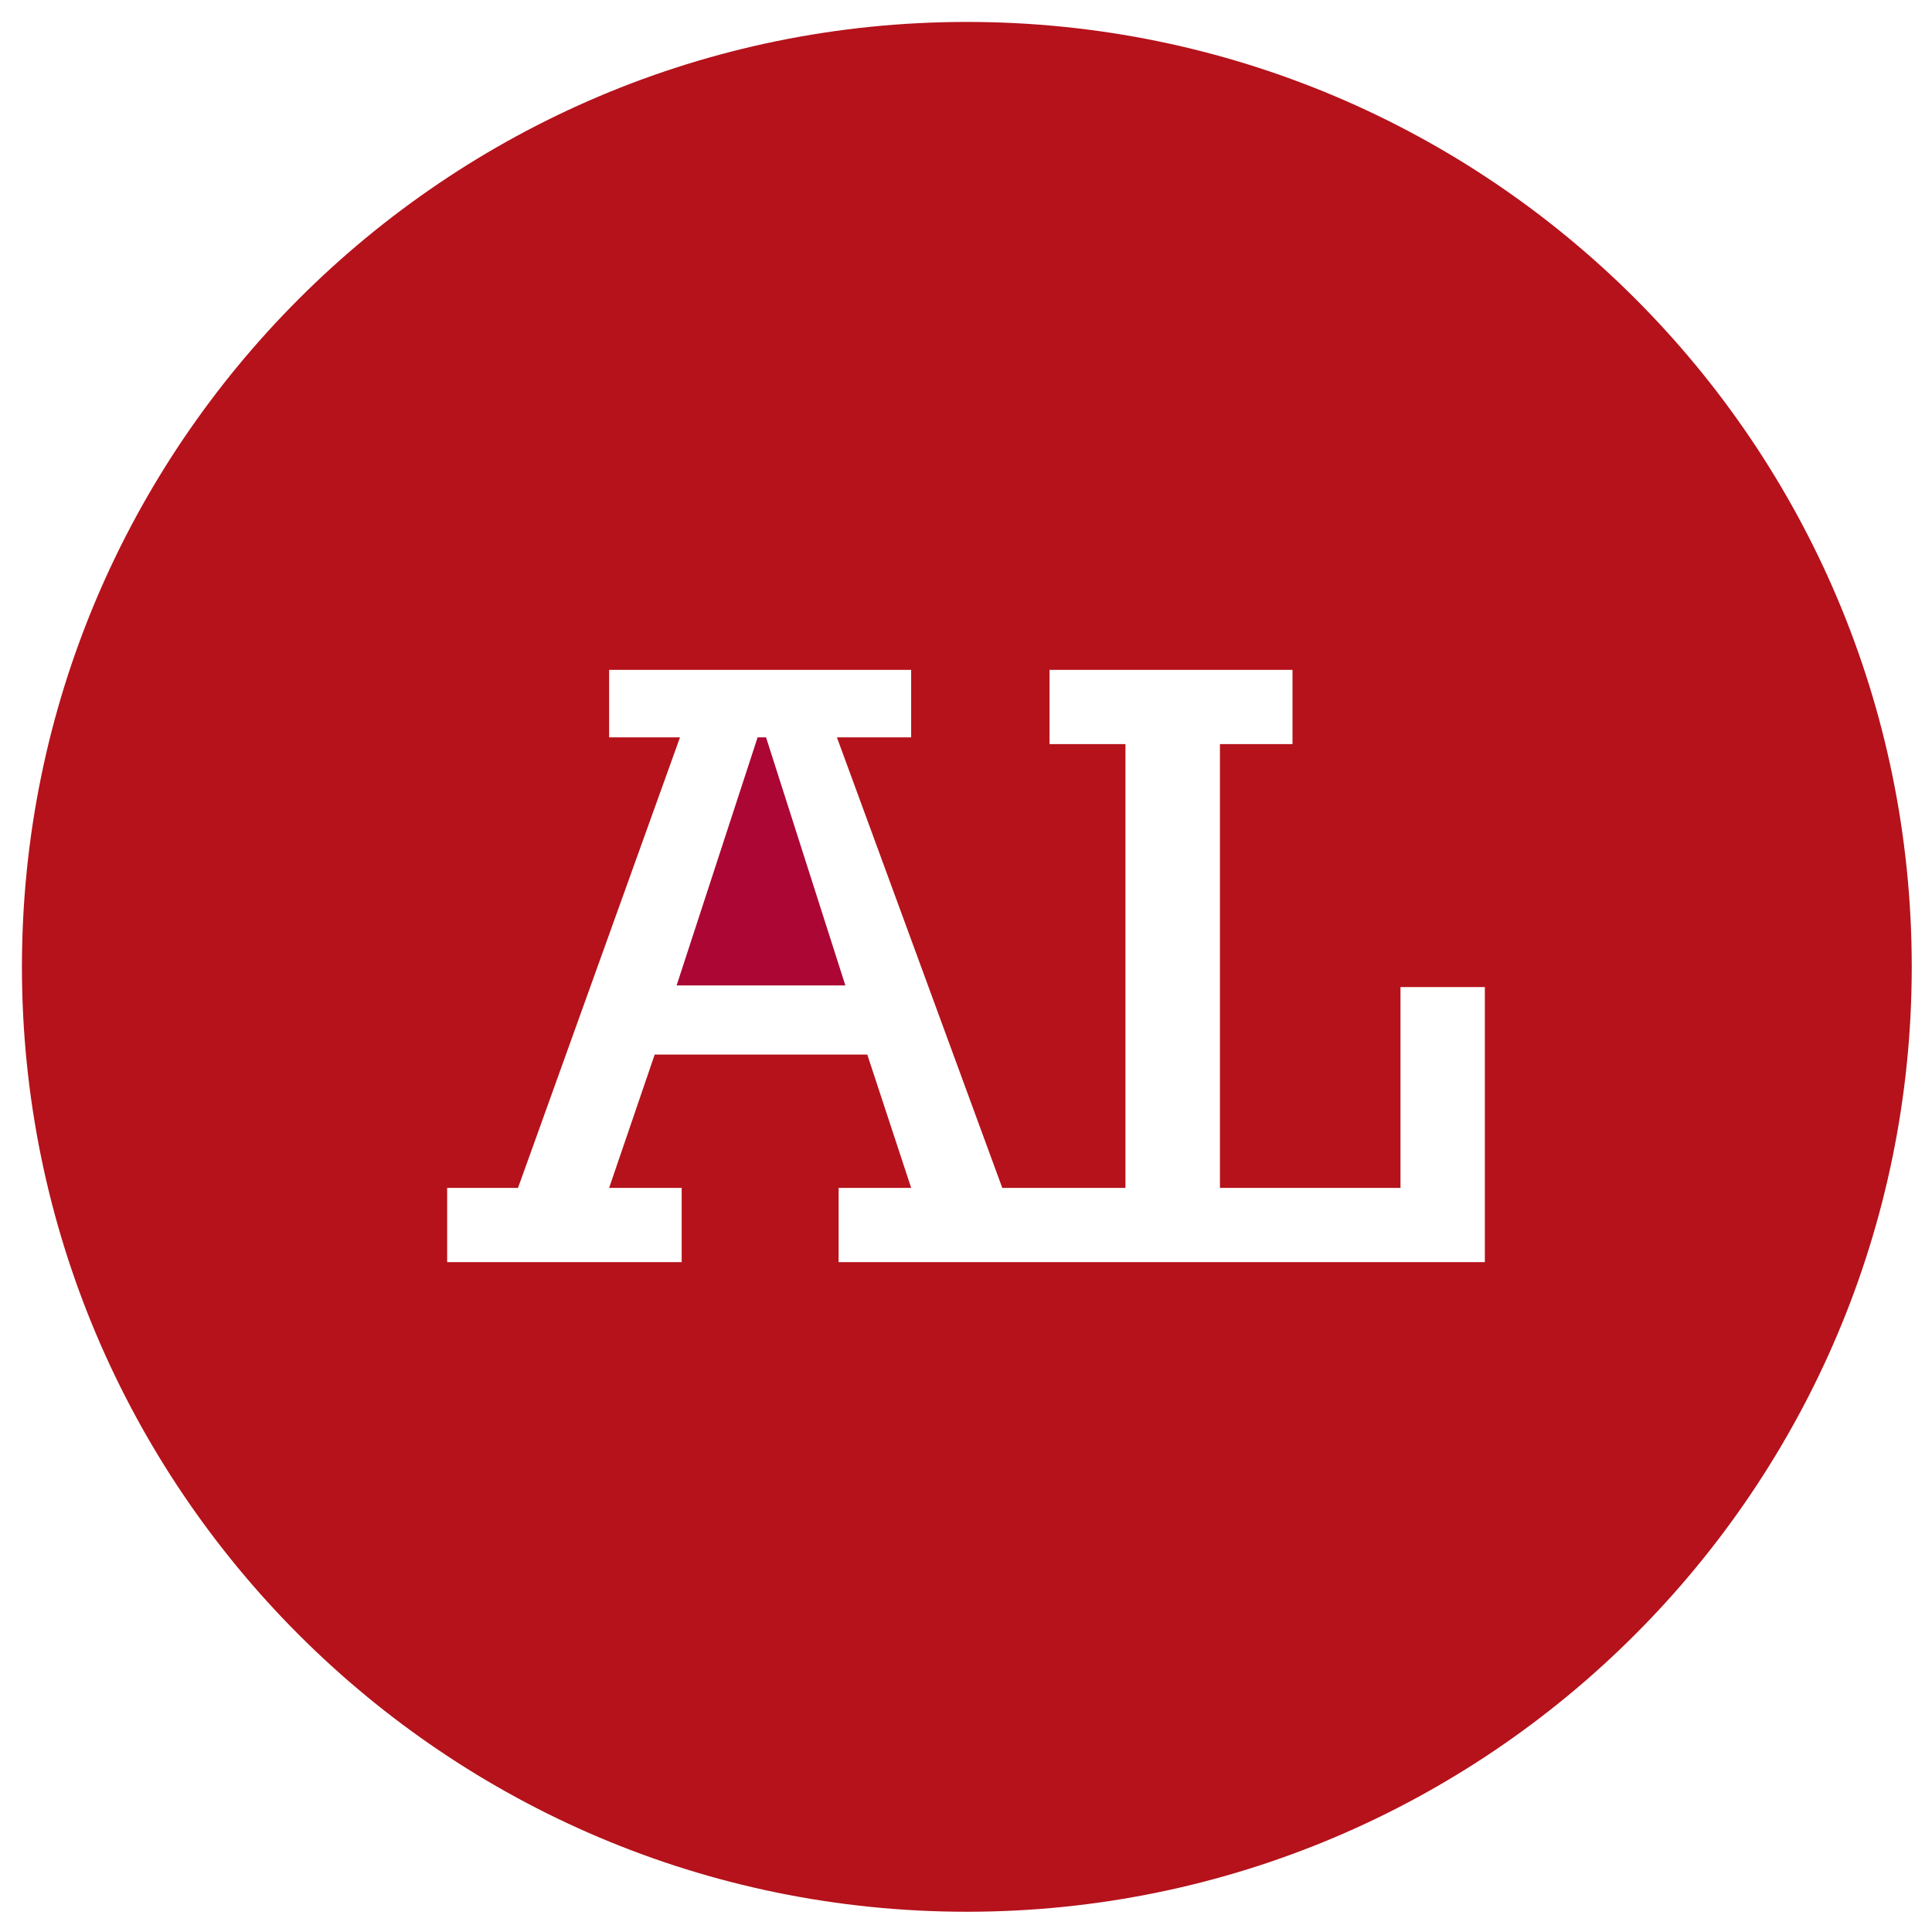
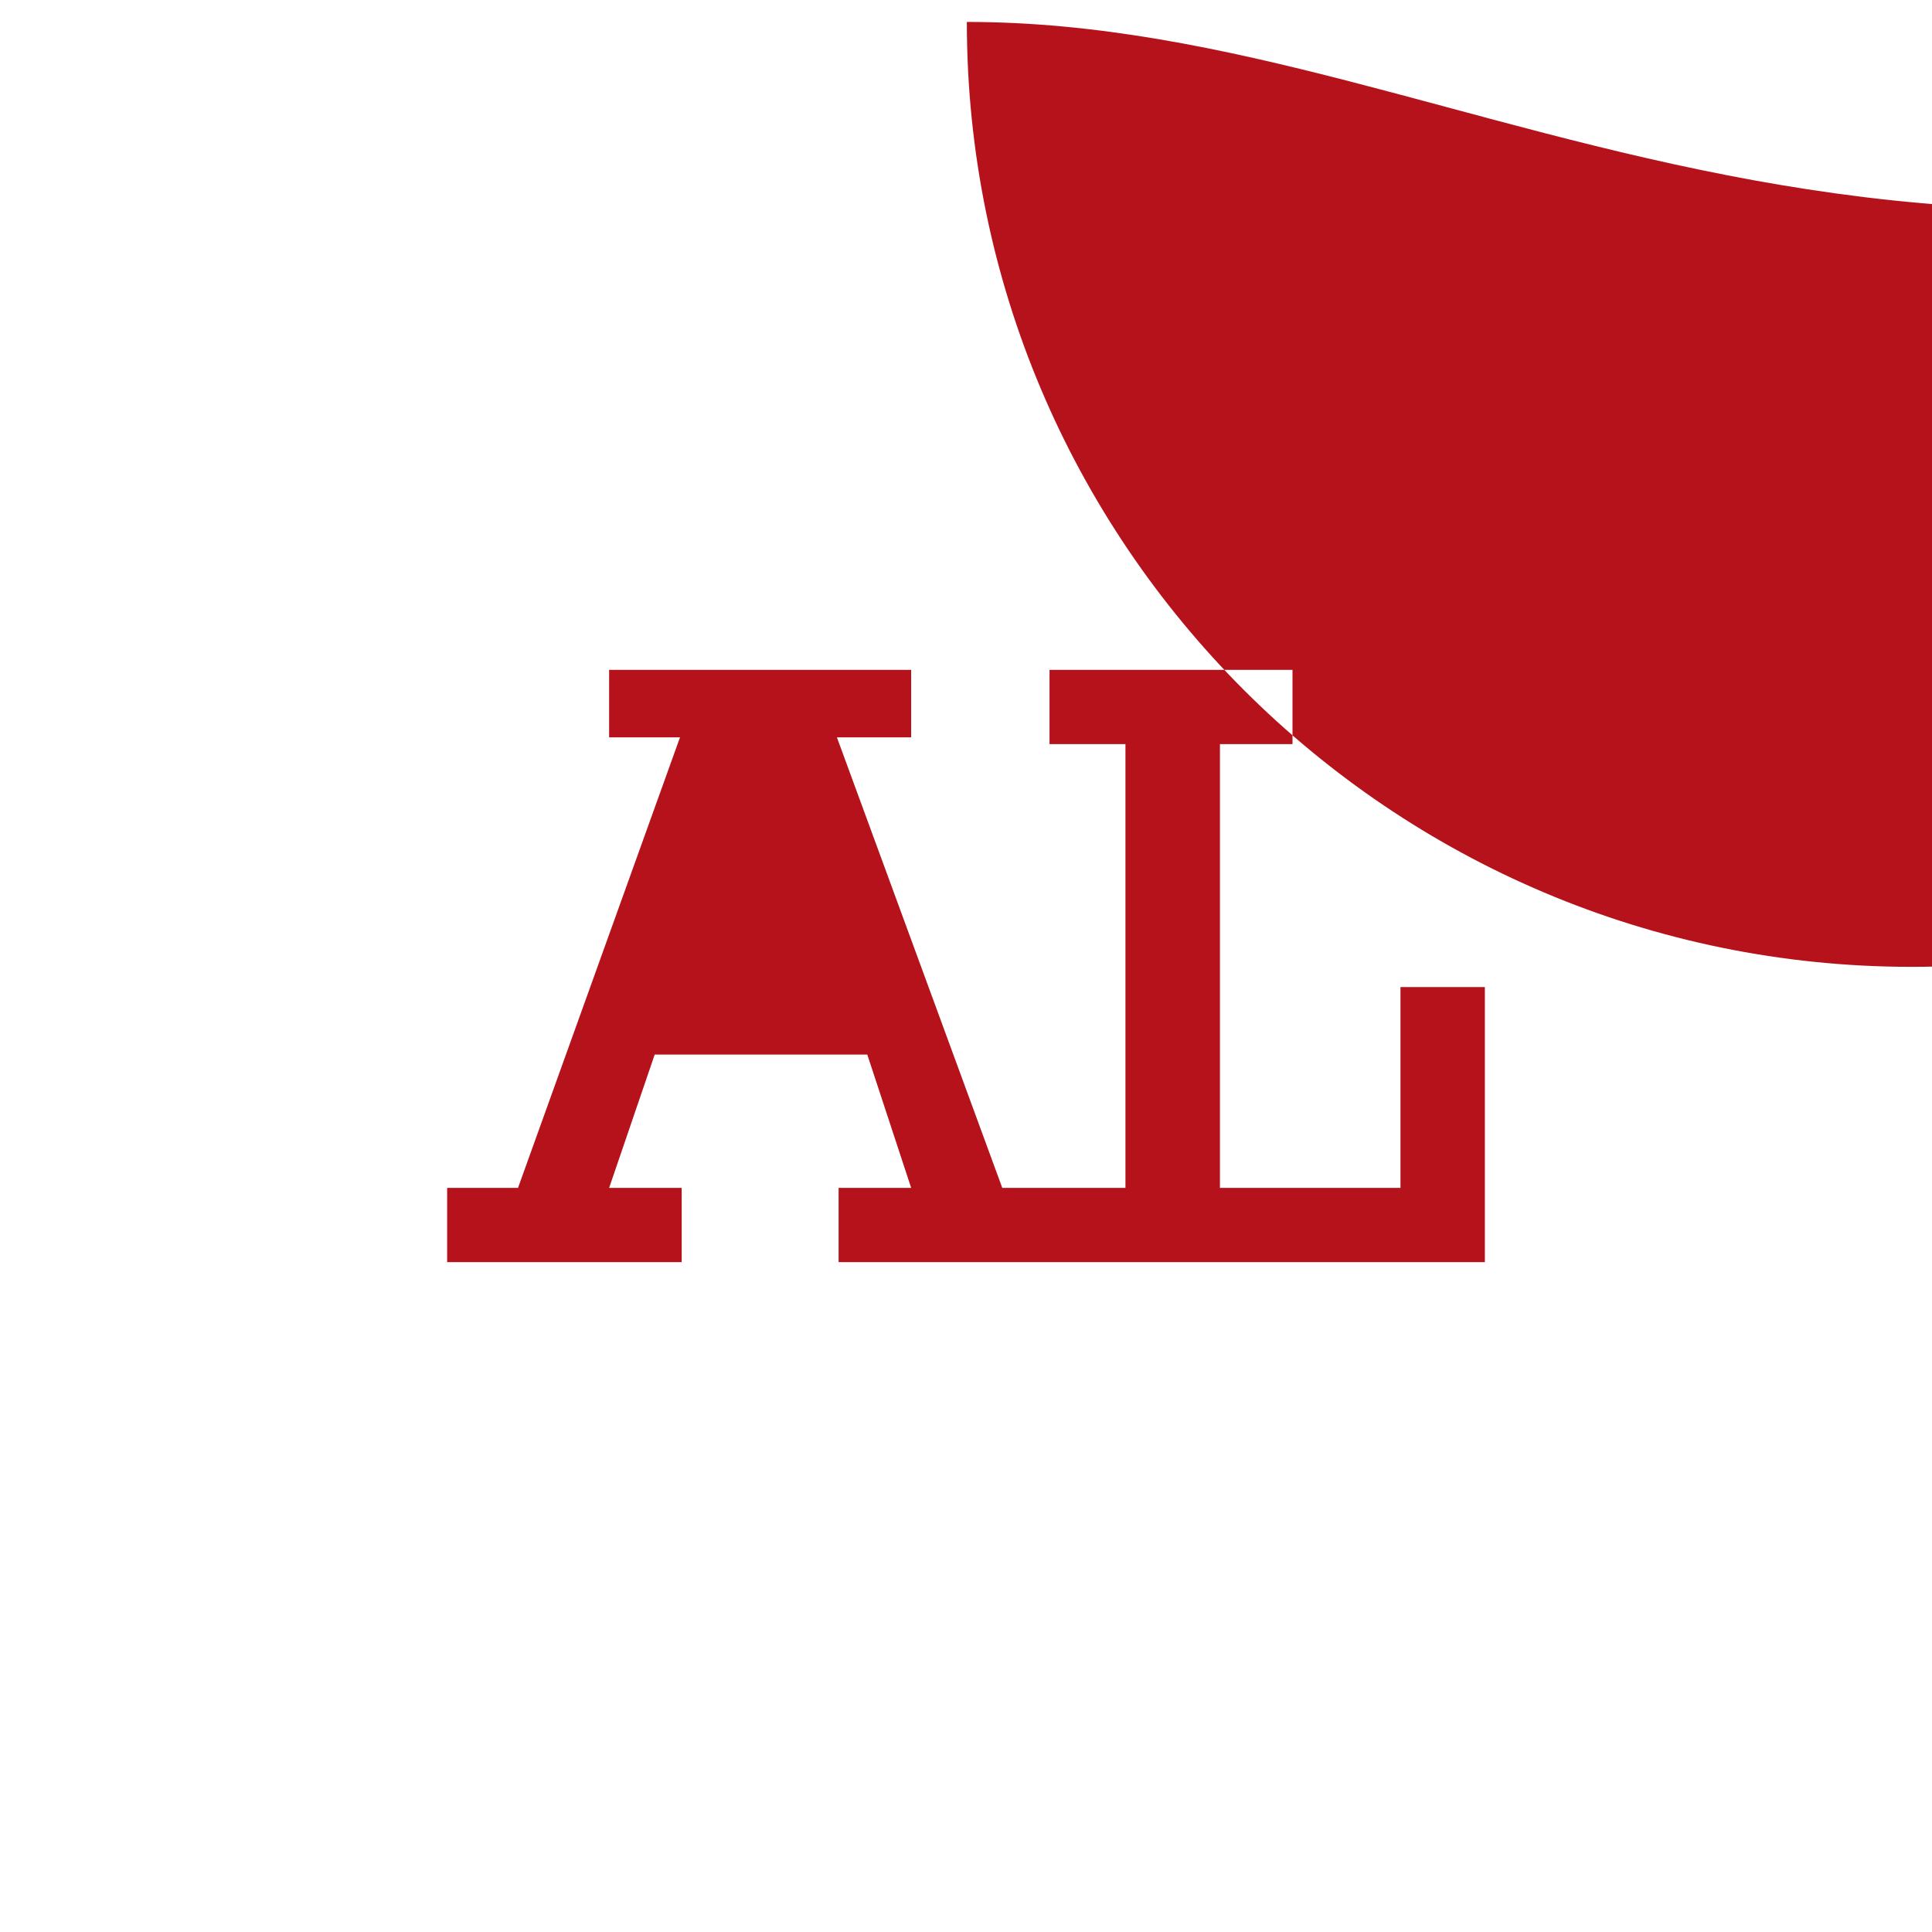
<svg xmlns="http://www.w3.org/2000/svg" version="1.1" id="Layer_1" x="0px" y="0px" viewBox="0 0 114.5 114.5" style="enable-background:new 0 0 114.5 114.5;" xml:space="preserve">
  <style type="text/css">
	.st0{fill:#AB0634;}
	.st1{fill:#B5121B;}
</style>
  <g>
-     <polygon class="st0" points="44.9,43.7 40.1,58.4 50.1,58.4 45.4,43.7  " />
-     <path class="st1" d="M57.3,1.3c-30.9,0-56,25.1-56,56c0,30.9,25.1,56,56,56c30.9,0,56-25.1,56-56C113.3,26.3,88.2,1.3,57.3,1.3z    M88,74.8H49.7v-4.4H54l-2.6-7.9H38.8l-2.7,7.9h4.3v4.4H26.5v-4.4h4.2l9.6-26.7h-4.2v-4H54v4h-4.4l9.8,26.7h7.3V44.1h-4.5v-4.4   h14.4v4.4h-4.3v26.3h10.7V58.5H88V74.8z" />
+     <path class="st1" d="M57.3,1.3c0,30.9,25.1,56,56,56c30.9,0,56-25.1,56-56C113.3,26.3,88.2,1.3,57.3,1.3z    M88,74.8H49.7v-4.4H54l-2.6-7.9H38.8l-2.7,7.9h4.3v4.4H26.5v-4.4h4.2l9.6-26.7h-4.2v-4H54v4h-4.4l9.8,26.7h7.3V44.1h-4.5v-4.4   h14.4v4.4h-4.3v26.3h10.7V58.5H88V74.8z" />
  </g>
</svg>